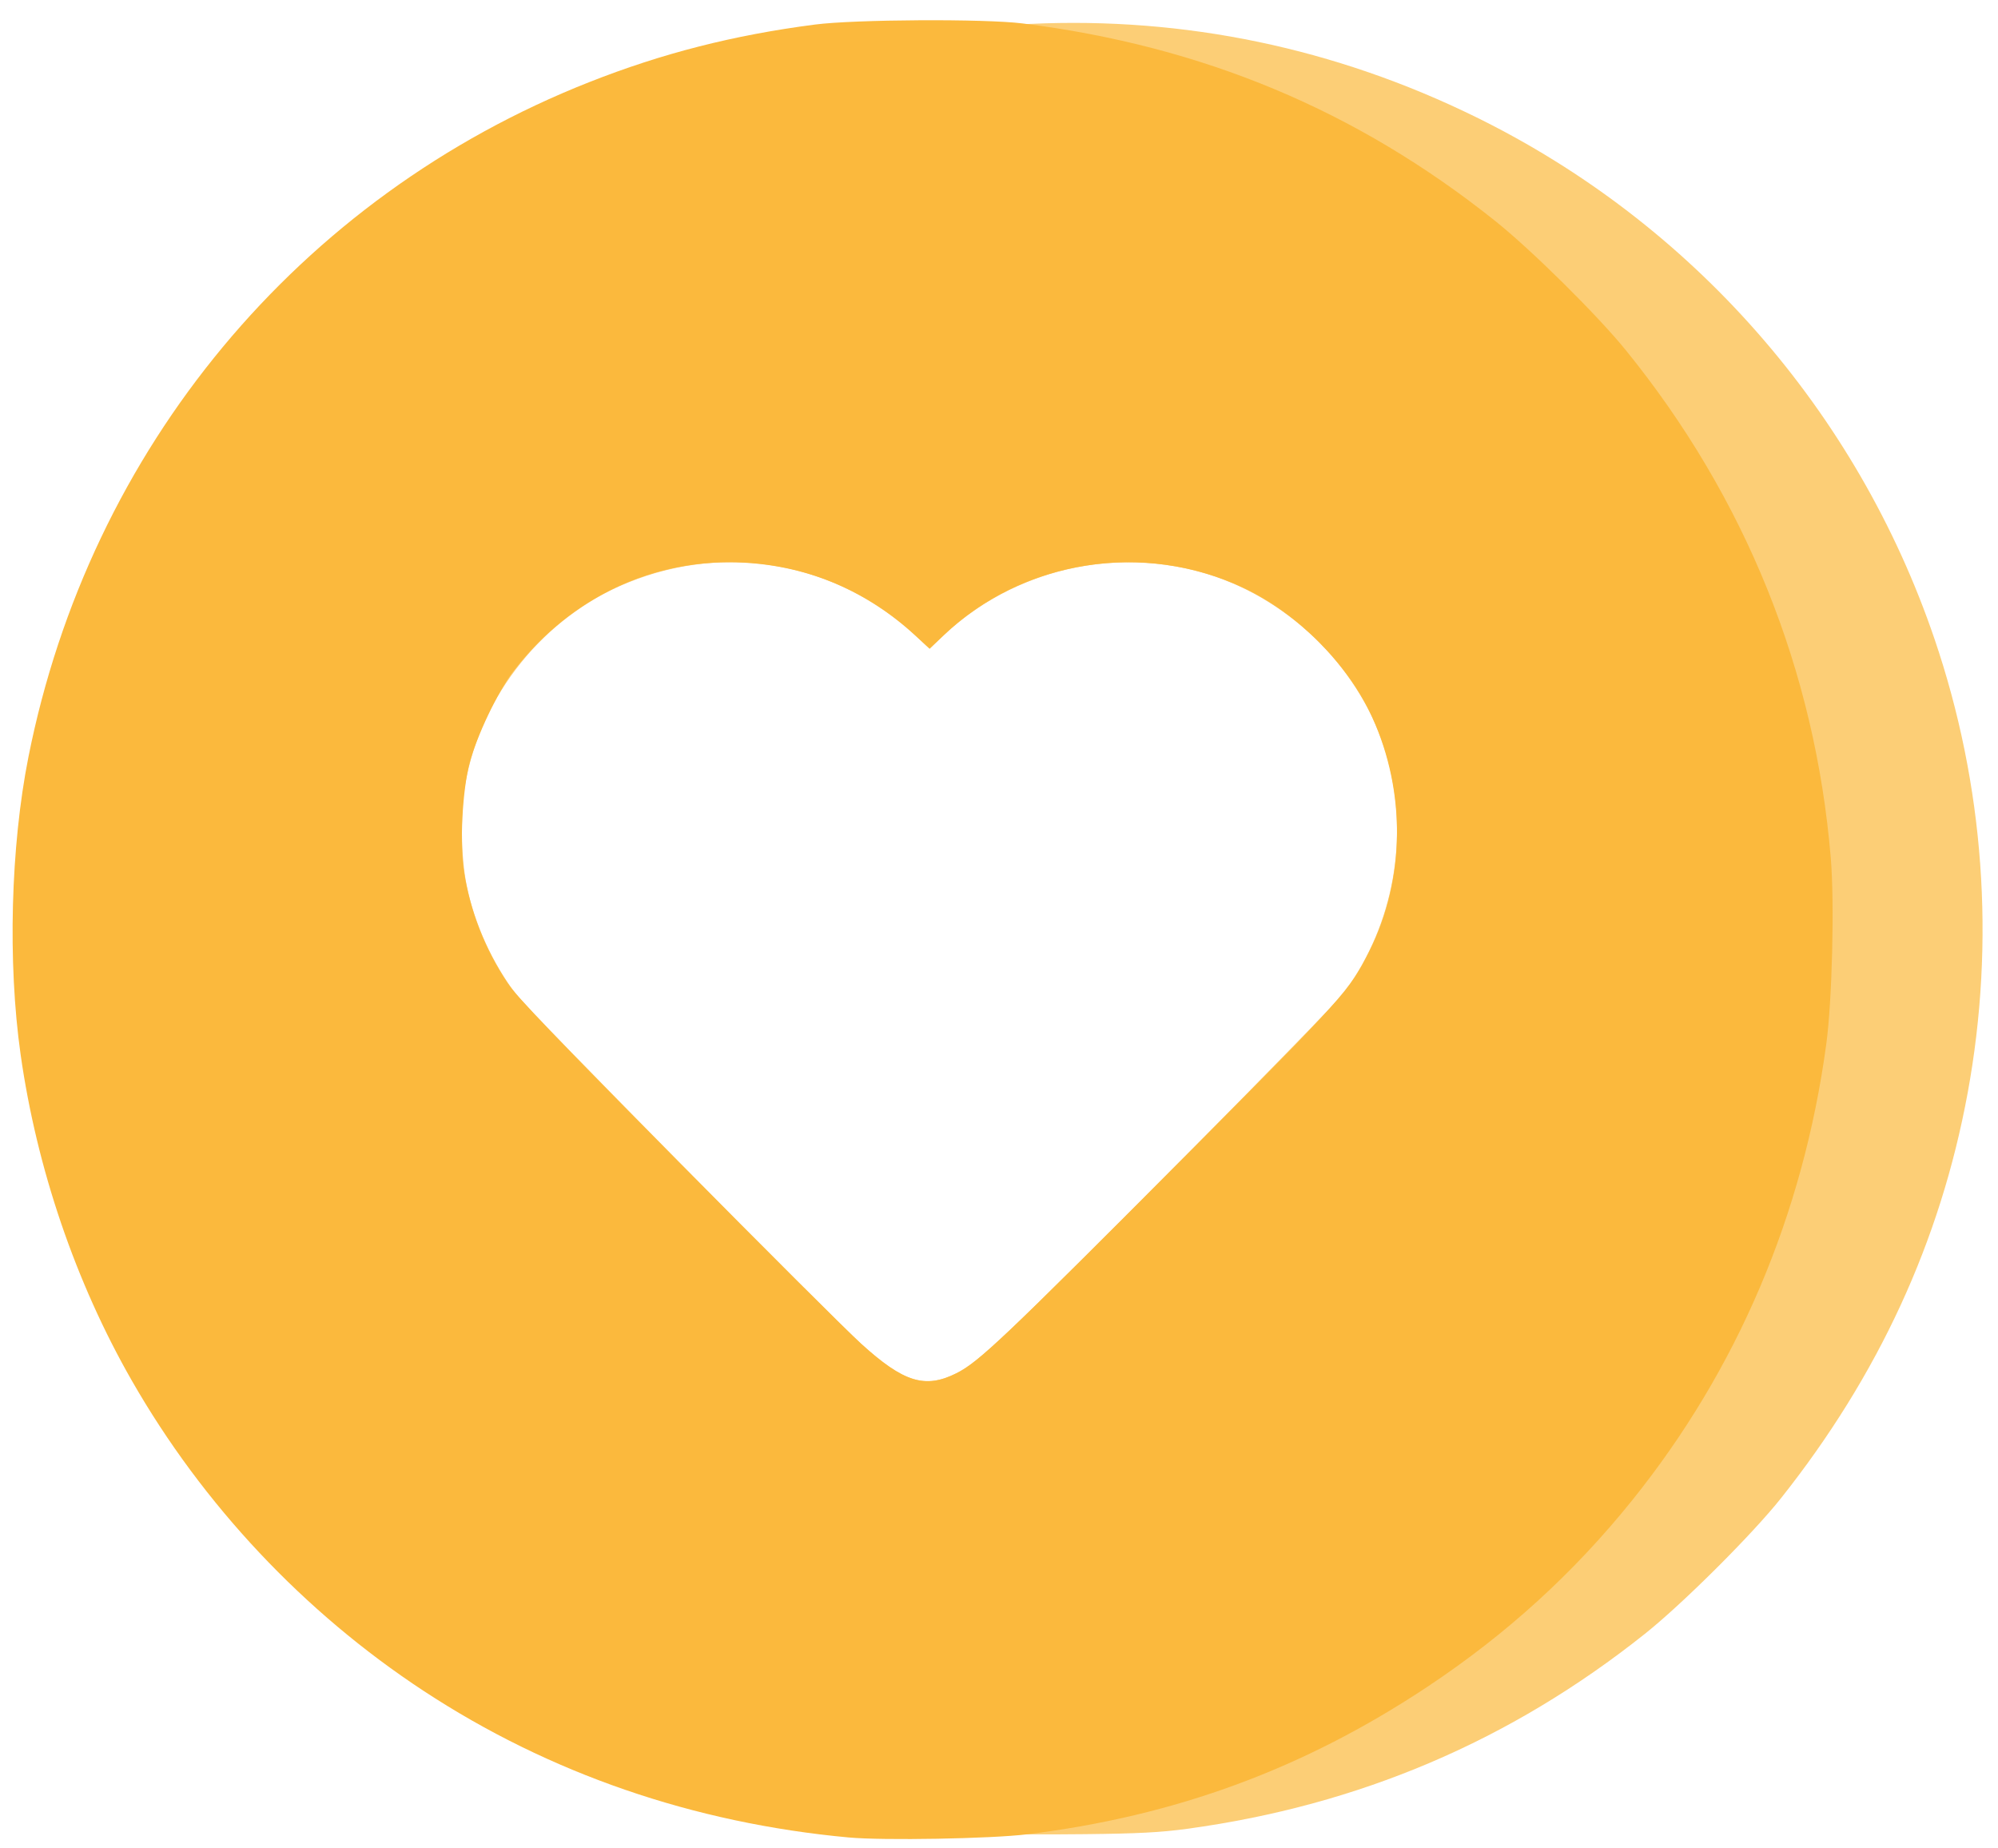
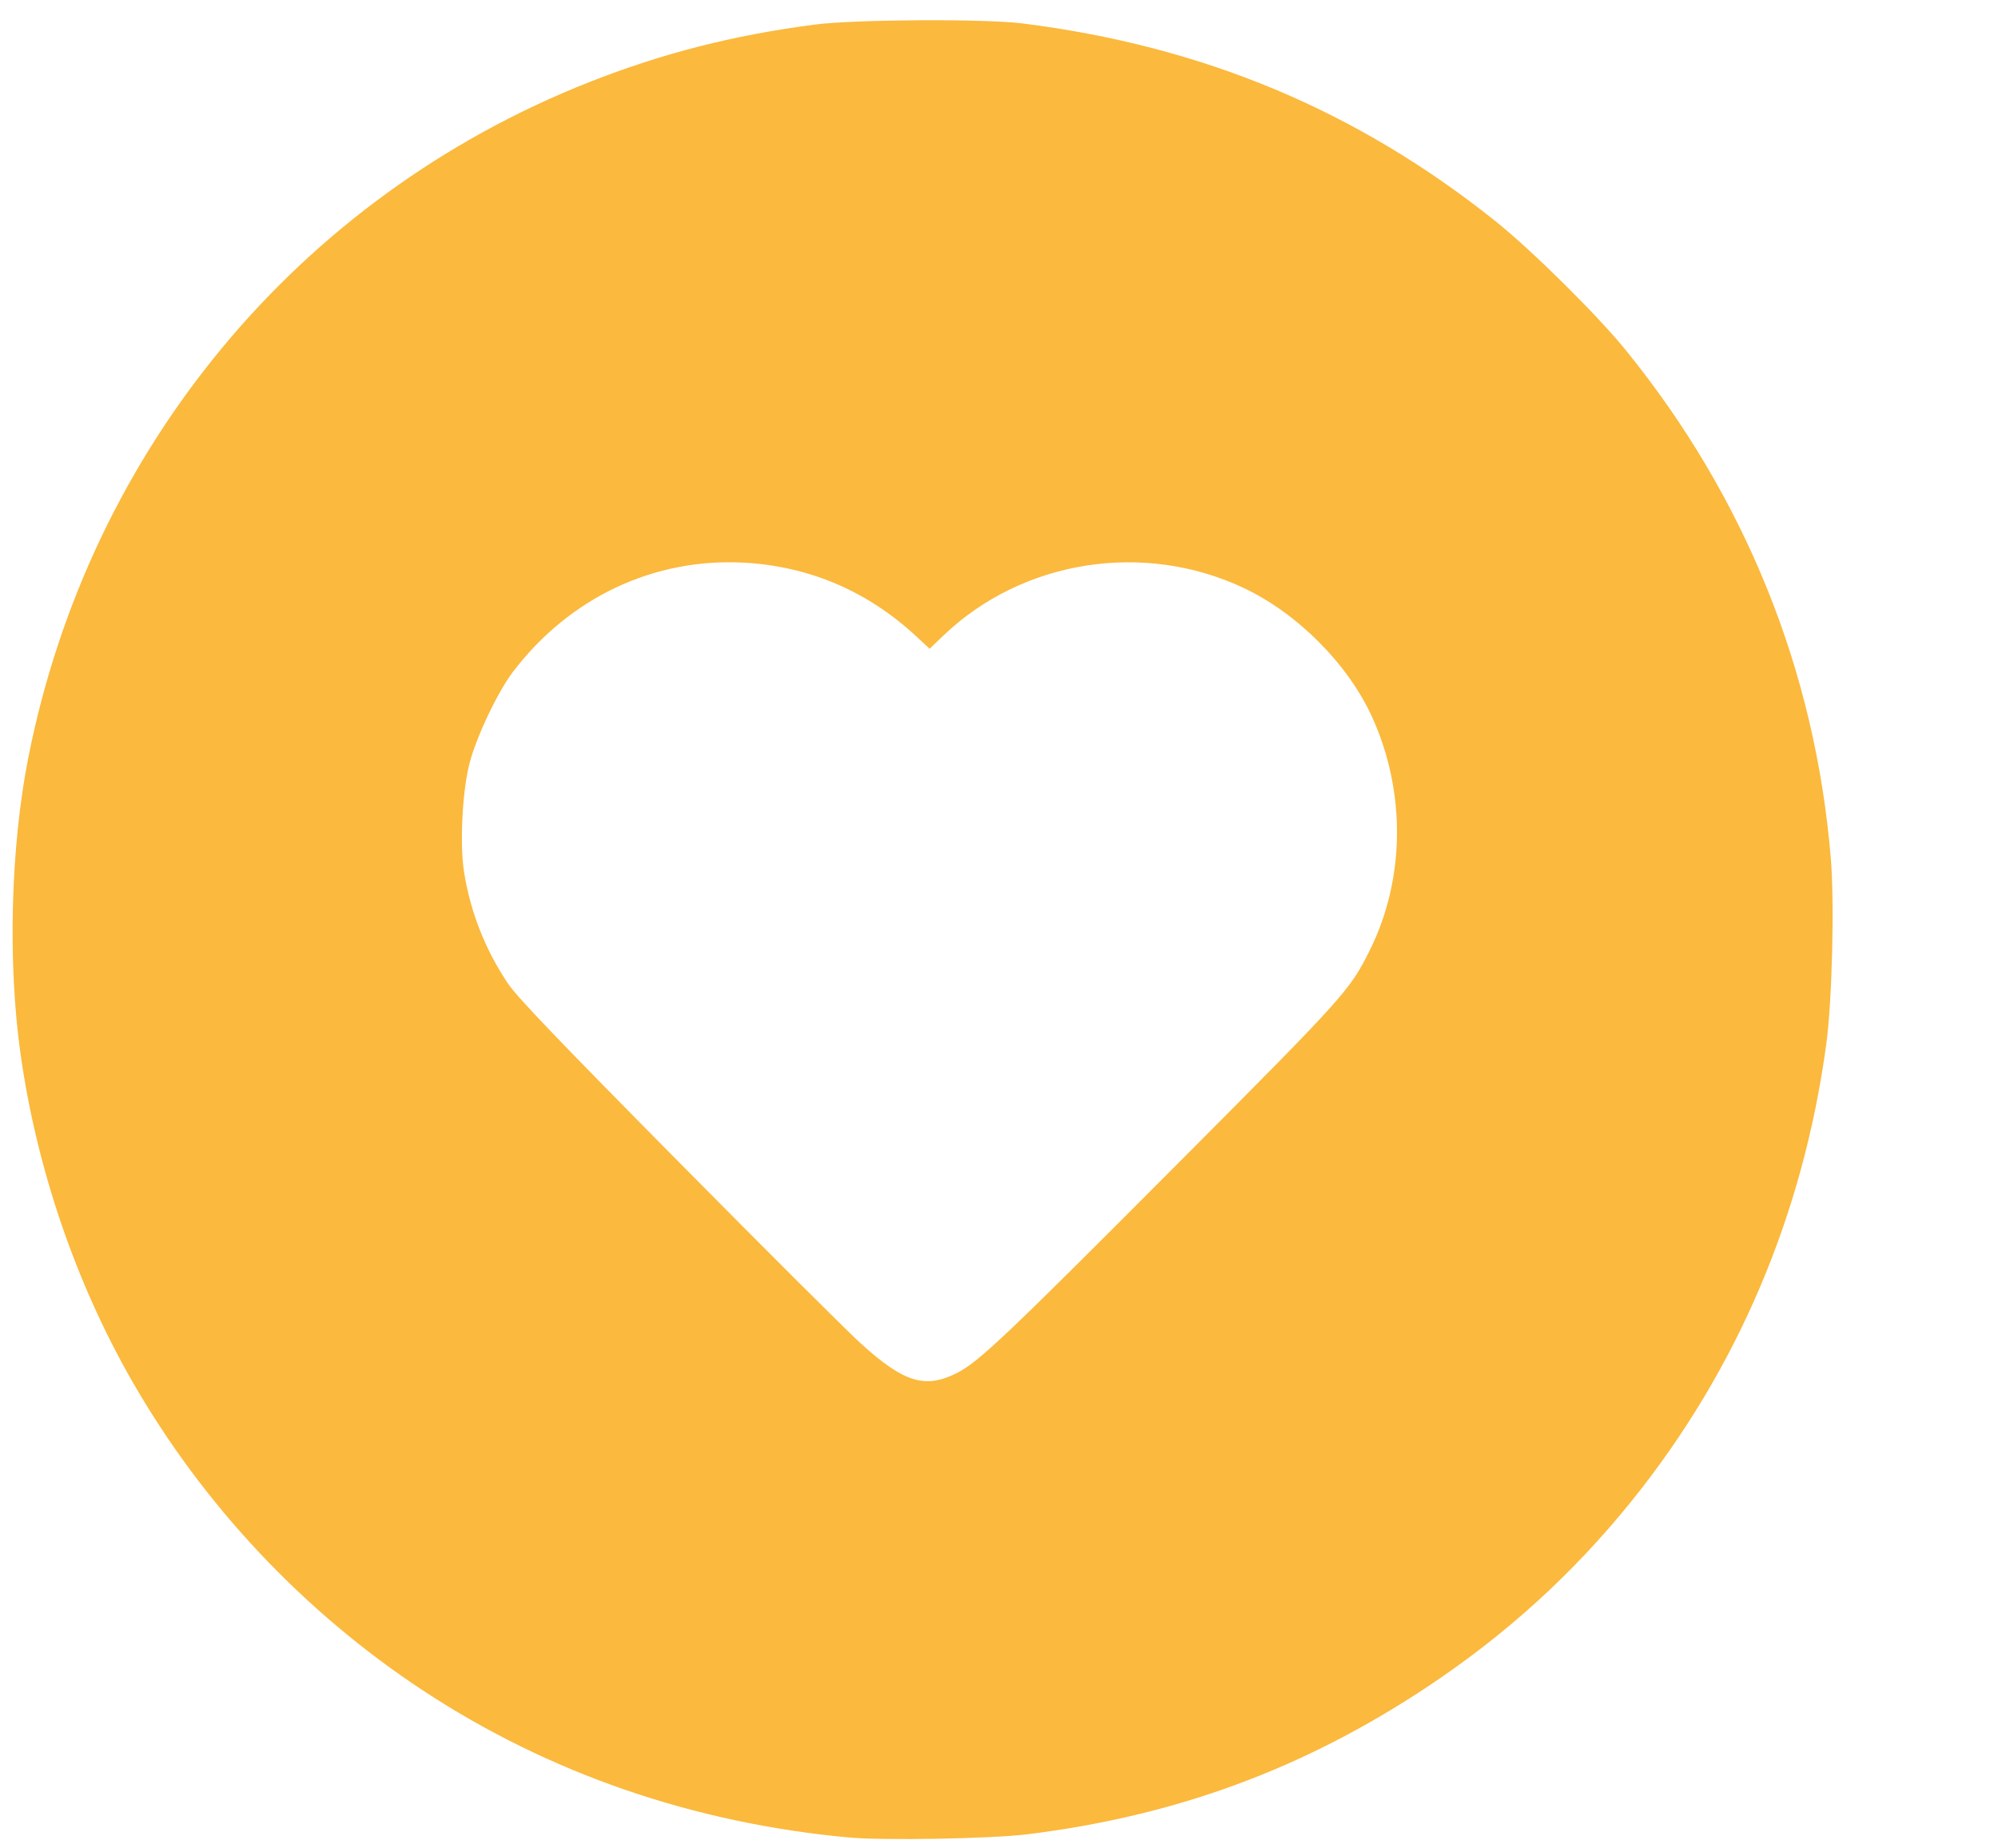
<svg xmlns="http://www.w3.org/2000/svg" xmlns:ns1="http://sodipodi.sourceforge.net/DTD/sodipodi-0.dtd" xmlns:ns2="http://www.inkscape.org/namespaces/inkscape" version="1.1" id="Слой_1" x="0px" y="0px" viewBox="0 0 186 172" style="enable-background:new 0 0 186 172;" xml:space="preserve" ns1:docname="mission-img2.svg" ns2:version="1.2 (dc2aedaf03, 2022-05-15)">
  <defs id="defs42" />
  <style type="text/css" id="style31">
	.st0{fill:#FDA842;fill-opacity:0.58;}
	.st1{fill:#F7941E;}
	.st2{fill:#FFFFFF;}
</style>
-   <path style="enable-background:new 0 0 186 172;fill:#fbb93d;fill-opacity:0.7;stroke-width:0.211" d="M 93.607,170.703 C 57.144,167.746 27.201,142.936 17.773,107.87 14.67,96.327 14.21,82.852 16.508,70.786 18.159,62.113 21.322,53.364 25.564,45.731 27.278,42.648 31.214,36.762 33.326,34.125 48.712,14.909 71.345,3.372 95.902,2.225 110.3,1.553 124.293,4.473 137.346,10.872 c 20.13,9.868 35.518,27.366 42.746,48.61 4.621,13.58 5.682,28.133 3.082,42.26 -2.536,13.78 -8.293,26.273 -17.379,37.717 -2.665,3.357 -9.159,9.827 -12.667,12.62 -12.517,9.967 -26.607,15.967 -42.618,18.148 -2.461,0.335 -4.587,0.446 -9.509,0.497 -3.486,0.036 -6.814,0.026 -7.396,-0.021 z m -4.57,-42.88 c 1.175,-0.588 2.246,-1.449 4.836,-3.886 5.731,-5.395 30.14,-30.046 31.267,-31.577 4.634,-6.296 6.102,-14.553 3.929,-22.101 -2.229,-7.746 -8.736,-14.348 -16.549,-16.791 -8.65,-2.706 -18.217,-0.48 -24.771,5.762 l -1.21,1.152 -1.298,-1.202 c -7.371,-6.824 -17.546,-8.705 -26.794,-4.951 -7.787,3.16 -13.682,10.463 -15.135,18.751 -0.459,2.619 -0.404,6.789 0.125,9.395 0.728,3.591 2.375,7.227 4.609,10.176 1.089,1.437 28.905,29.592 32.209,32.6 3.857,3.512 5.875,4.126 8.783,2.672 z" id="path4722" />
  <path style="display:inline;fill:#fbb93d;fill-opacity:1;stroke-width:0.211" d="M 79.027,171.034 C 64.546,169.696 51.125,165.071 39.43,157.386 28.294,150.069 18.88,140.058 12.264,128.495 7.035,119.358 3.422,108.758 1.918,98.15 0.706,89.593 0.989,78.809 2.645,70.469 8.349,41.753 27.82,18.318 54.838,7.651 61.646,4.963 68.279,3.27 75.857,2.287 79.581,1.803 91.663,1.737 95.192,2.181 111.991,4.293 126.276,10.26 139.183,20.559 c 3.394,2.708 9.516,8.765 12.179,12.049 11.124,13.718 17.622,29.821 19.072,47.264 0.349,4.201 0.129,13.252 -0.422,17.327 -2.144,15.862 -8.281,30.279 -18.071,42.454 -5.438,6.762 -11.685,12.452 -19.032,17.334 -11.505,7.645 -23.449,12.049 -37.295,13.751 -3.357,0.413 -13.385,0.591 -16.587,0.295 z m 9.991,-43.202 c 2.086,-1.044 4.446,-3.281 21.196,-20.097 14.983,-15.043 15.435,-15.546 17.29,-19.258 3.307,-6.615 3.398,-14.749 0.244,-21.706 -2.234,-4.927 -6.933,-9.659 -11.946,-12.032 -9.308,-4.405 -20.583,-2.634 -27.947,4.389 L 86.54,60.383 85.241,59.18 C 80.754,55.026 75.342,52.715 69.307,52.376 60.886,51.903 53.014,55.616 47.746,62.545 c -1.408,1.852 -3.369,5.973 -4.023,8.452 -0.687,2.605 -0.939,7.579 -0.518,10.199 0.598,3.718 1.954,7.164 4.06,10.32 0.849,1.271 4.618,5.211 15.849,16.565 8.105,8.193 15.761,15.827 17.014,16.964 3.99,3.621 5.976,4.243 8.888,2.787 z" id="path4171" ns2:label="path4171" />
</svg>